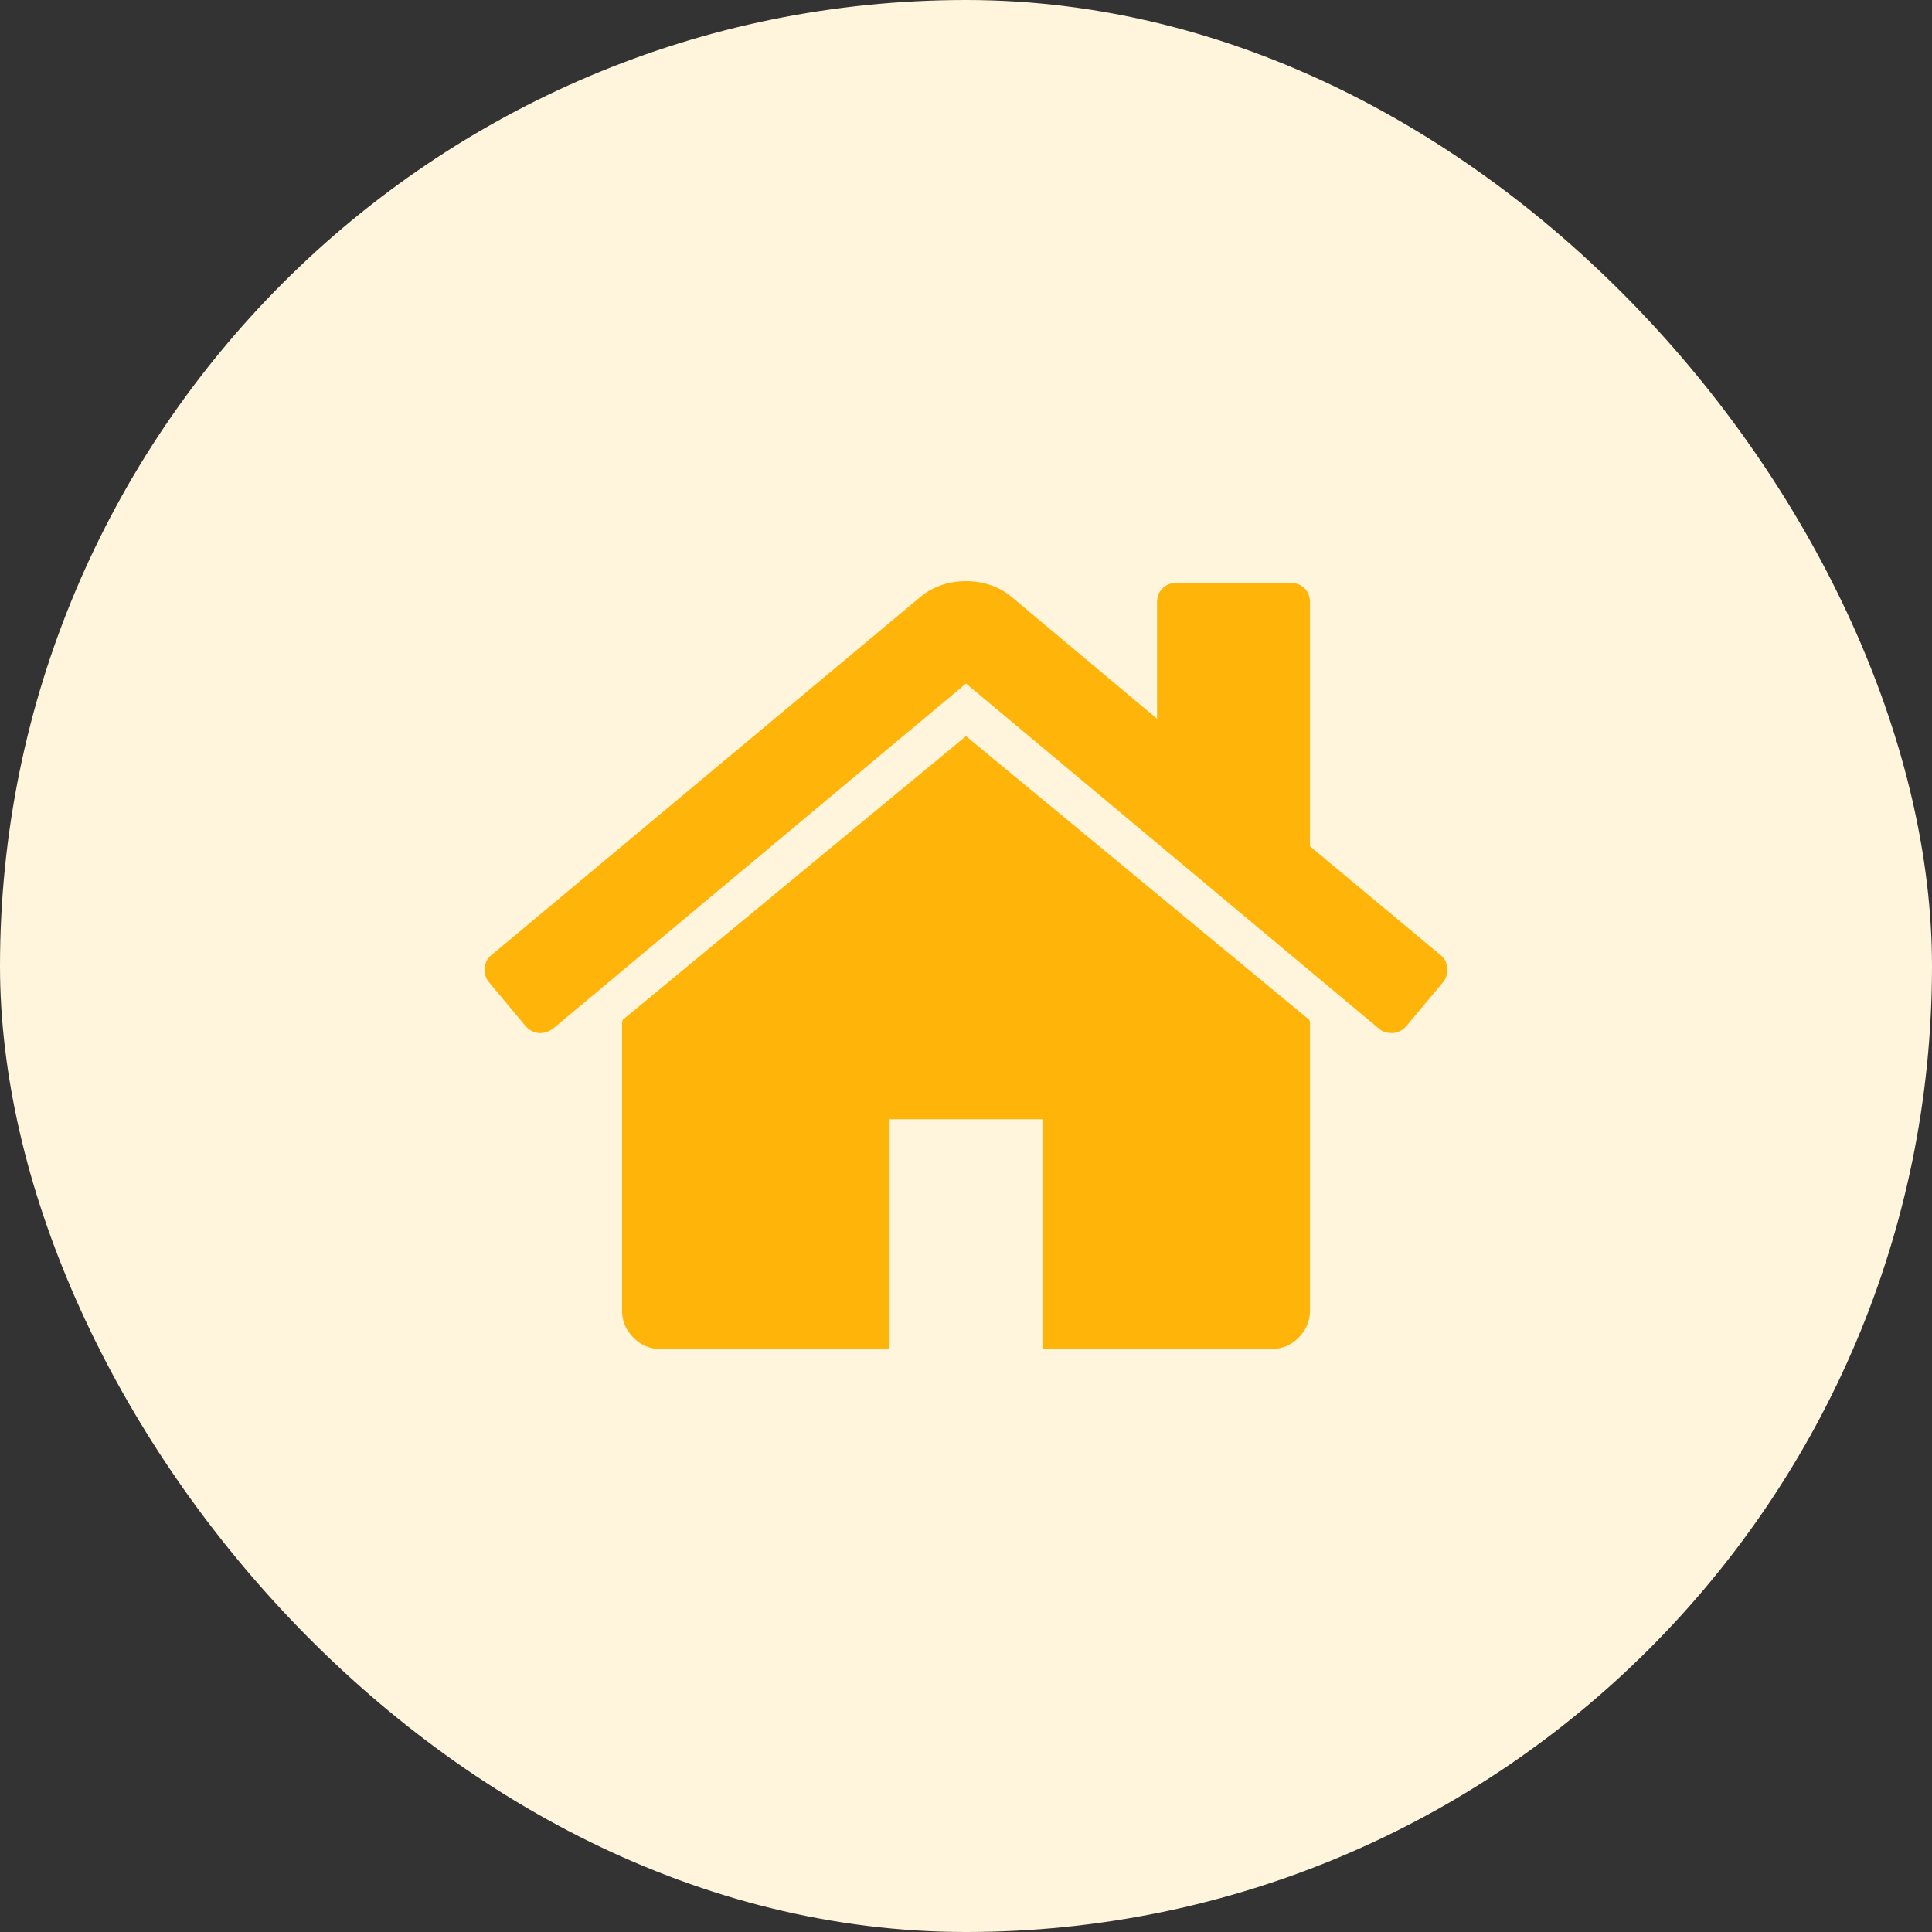
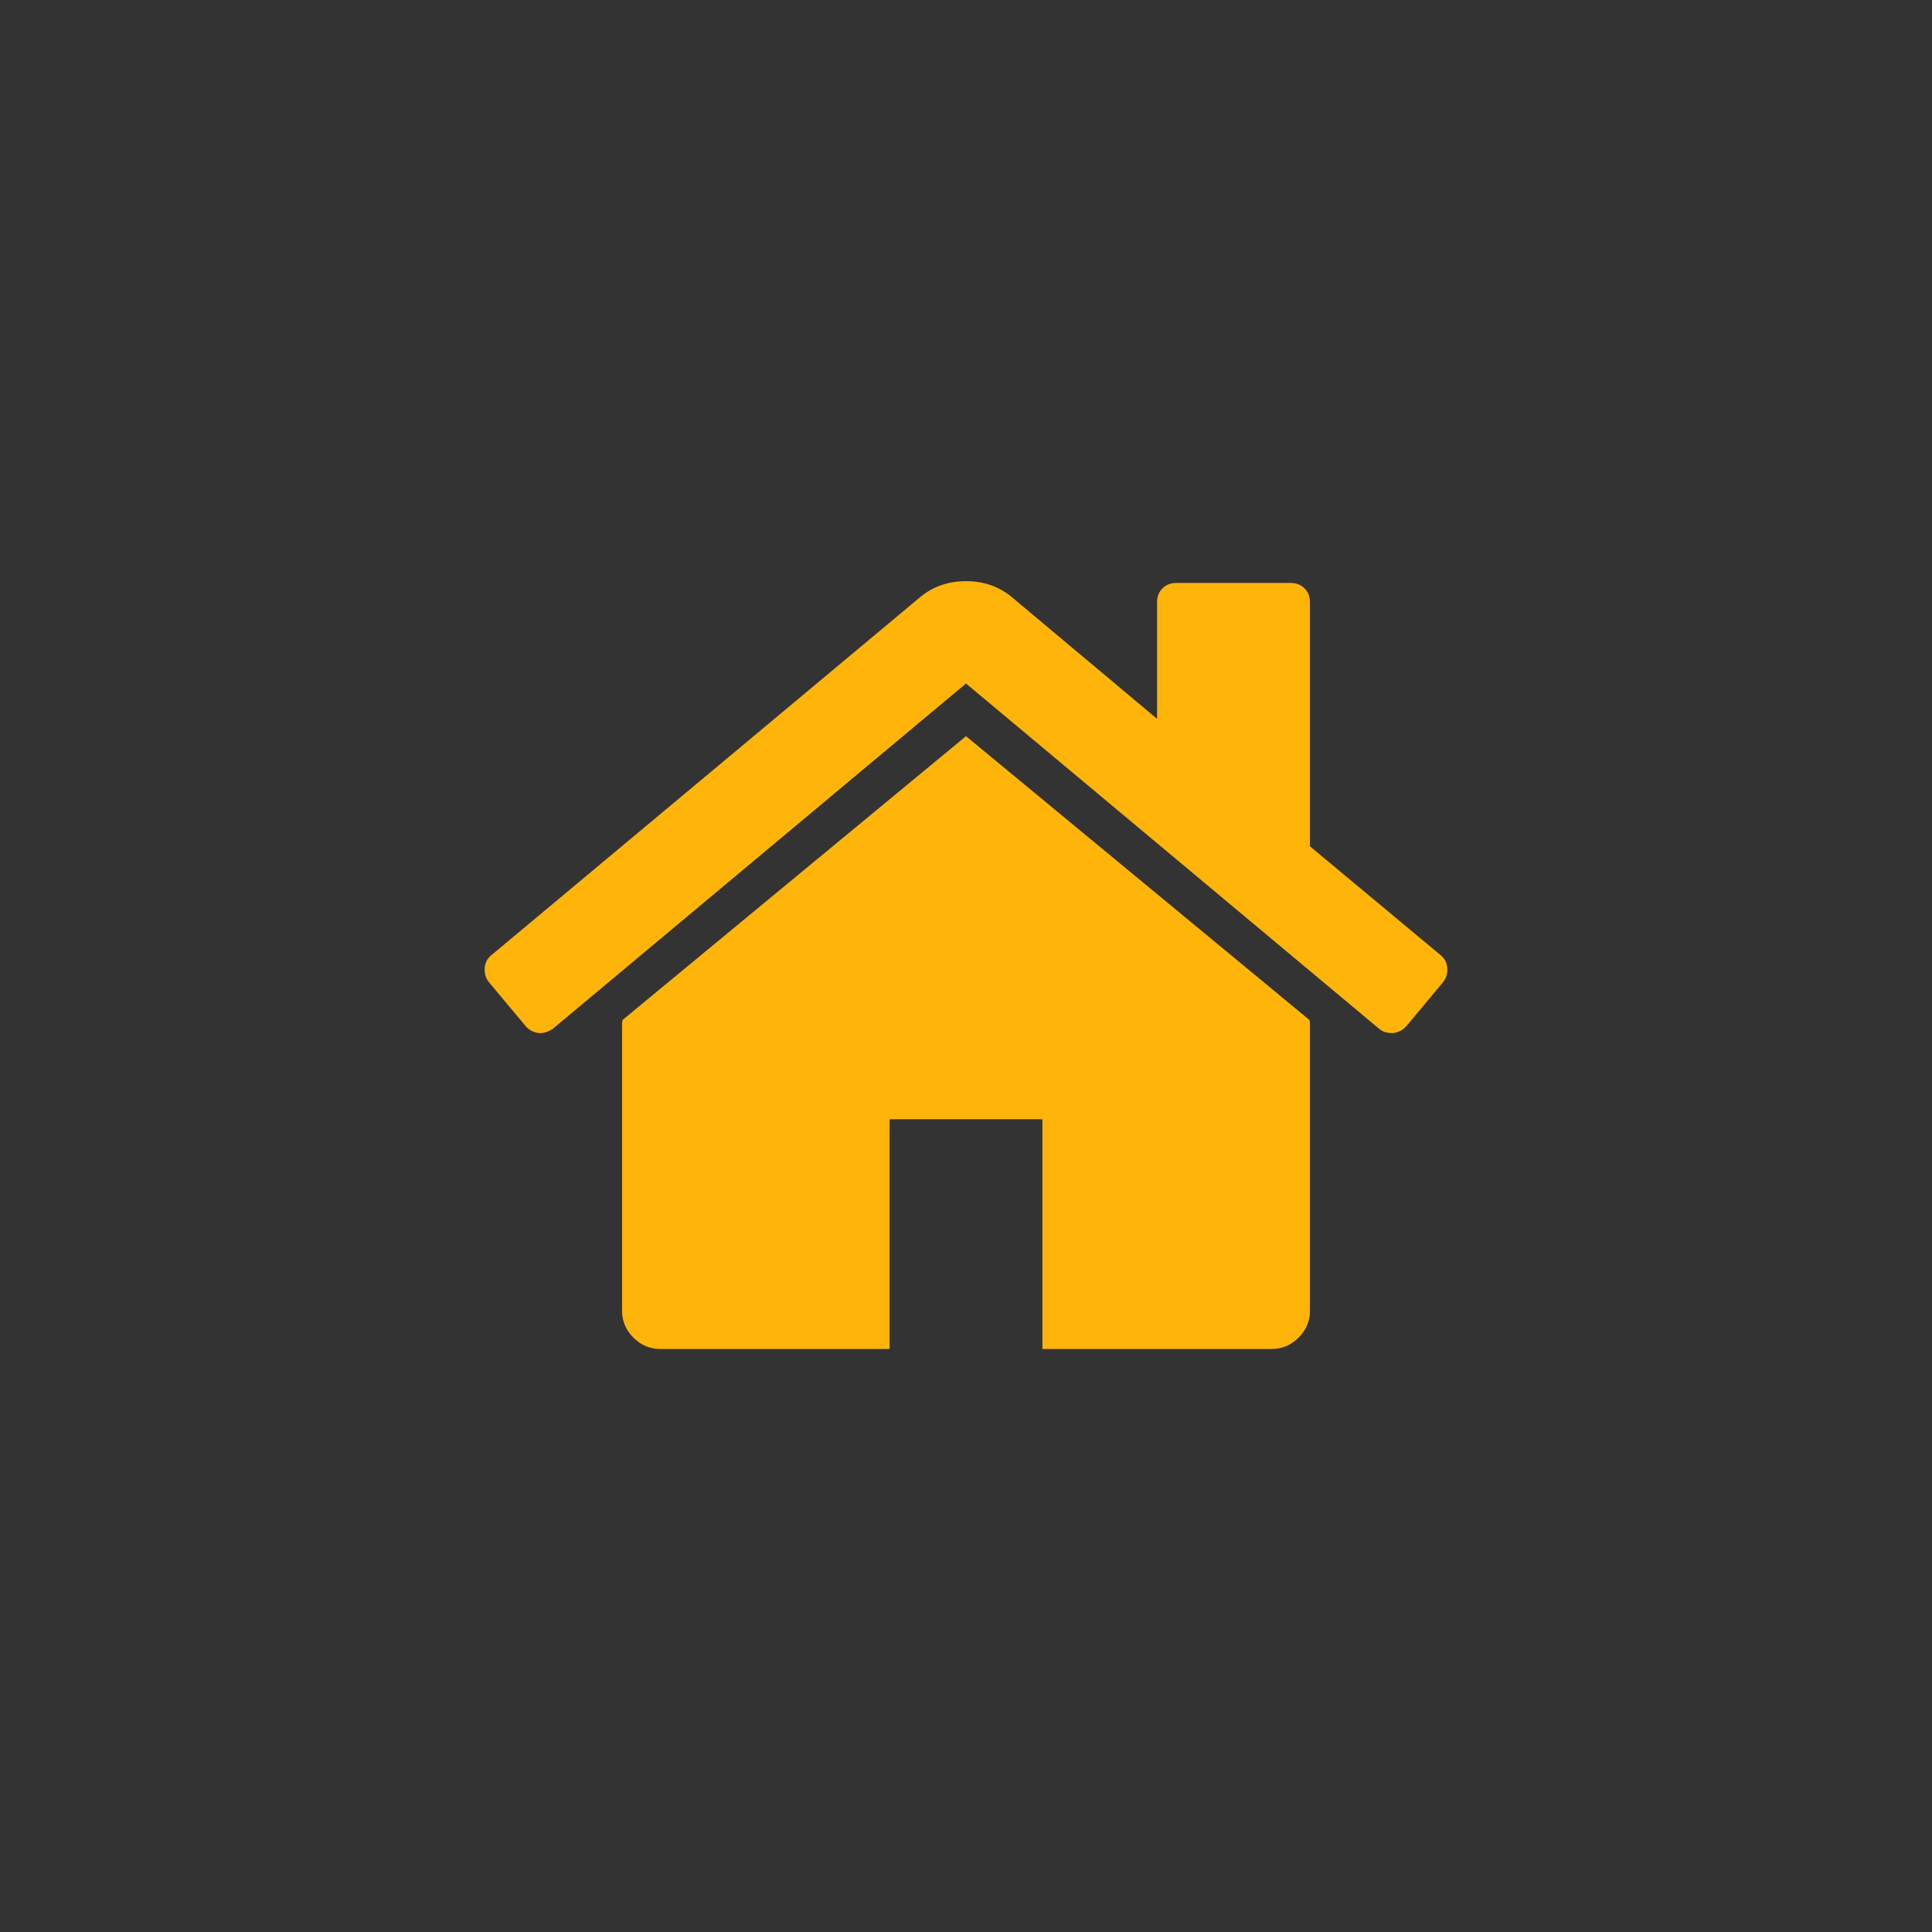
<svg xmlns="http://www.w3.org/2000/svg" width="70" height="70" viewBox="0 0 70 70" fill="none">
  <rect x="0" y="0" width="70" height="70" fill="#333333" stroke="none" />
-   <rect width="70" height="70" rx="35" fill="#FFF4DC" />
  <path d="M47.462 37.082V47.49C47.462 47.866 47.325 48.191 47.05 48.465C46.776 48.74 46.452 48.877 46.077 48.877H37.769V40.551H32.231V48.877H23.923C23.548 48.877 23.224 48.74 22.95 48.465C22.675 48.191 22.538 47.866 22.538 47.49V37.082C22.538 37.067 22.542 37.045 22.549 37.017C22.556 36.988 22.56 36.966 22.56 36.952L35 26.673L47.44 36.952C47.454 36.98 47.462 37.024 47.462 37.082ZM52.286 35.585L50.945 37.19C50.829 37.32 50.678 37.4 50.49 37.428H50.425C50.238 37.428 50.087 37.378 49.971 37.277L35 24.765L20.029 37.277C19.856 37.392 19.683 37.443 19.51 37.428C19.322 37.4 19.171 37.32 19.055 37.19L17.714 35.585C17.599 35.441 17.548 35.271 17.562 35.076C17.577 34.881 17.656 34.725 17.8 34.61L33.356 21.621C33.817 21.245 34.365 21.057 35 21.057C35.635 21.057 36.183 21.245 36.644 21.621L41.923 26.045V21.816C41.923 21.614 41.988 21.448 42.118 21.318C42.248 21.188 42.413 21.122 42.615 21.122H46.769C46.971 21.122 47.137 21.188 47.267 21.318C47.397 21.448 47.462 21.614 47.462 21.816V30.663L52.2 34.61C52.344 34.725 52.423 34.881 52.438 35.076C52.452 35.271 52.401 35.441 52.286 35.585Z" fill="#FFB409" />
</svg>